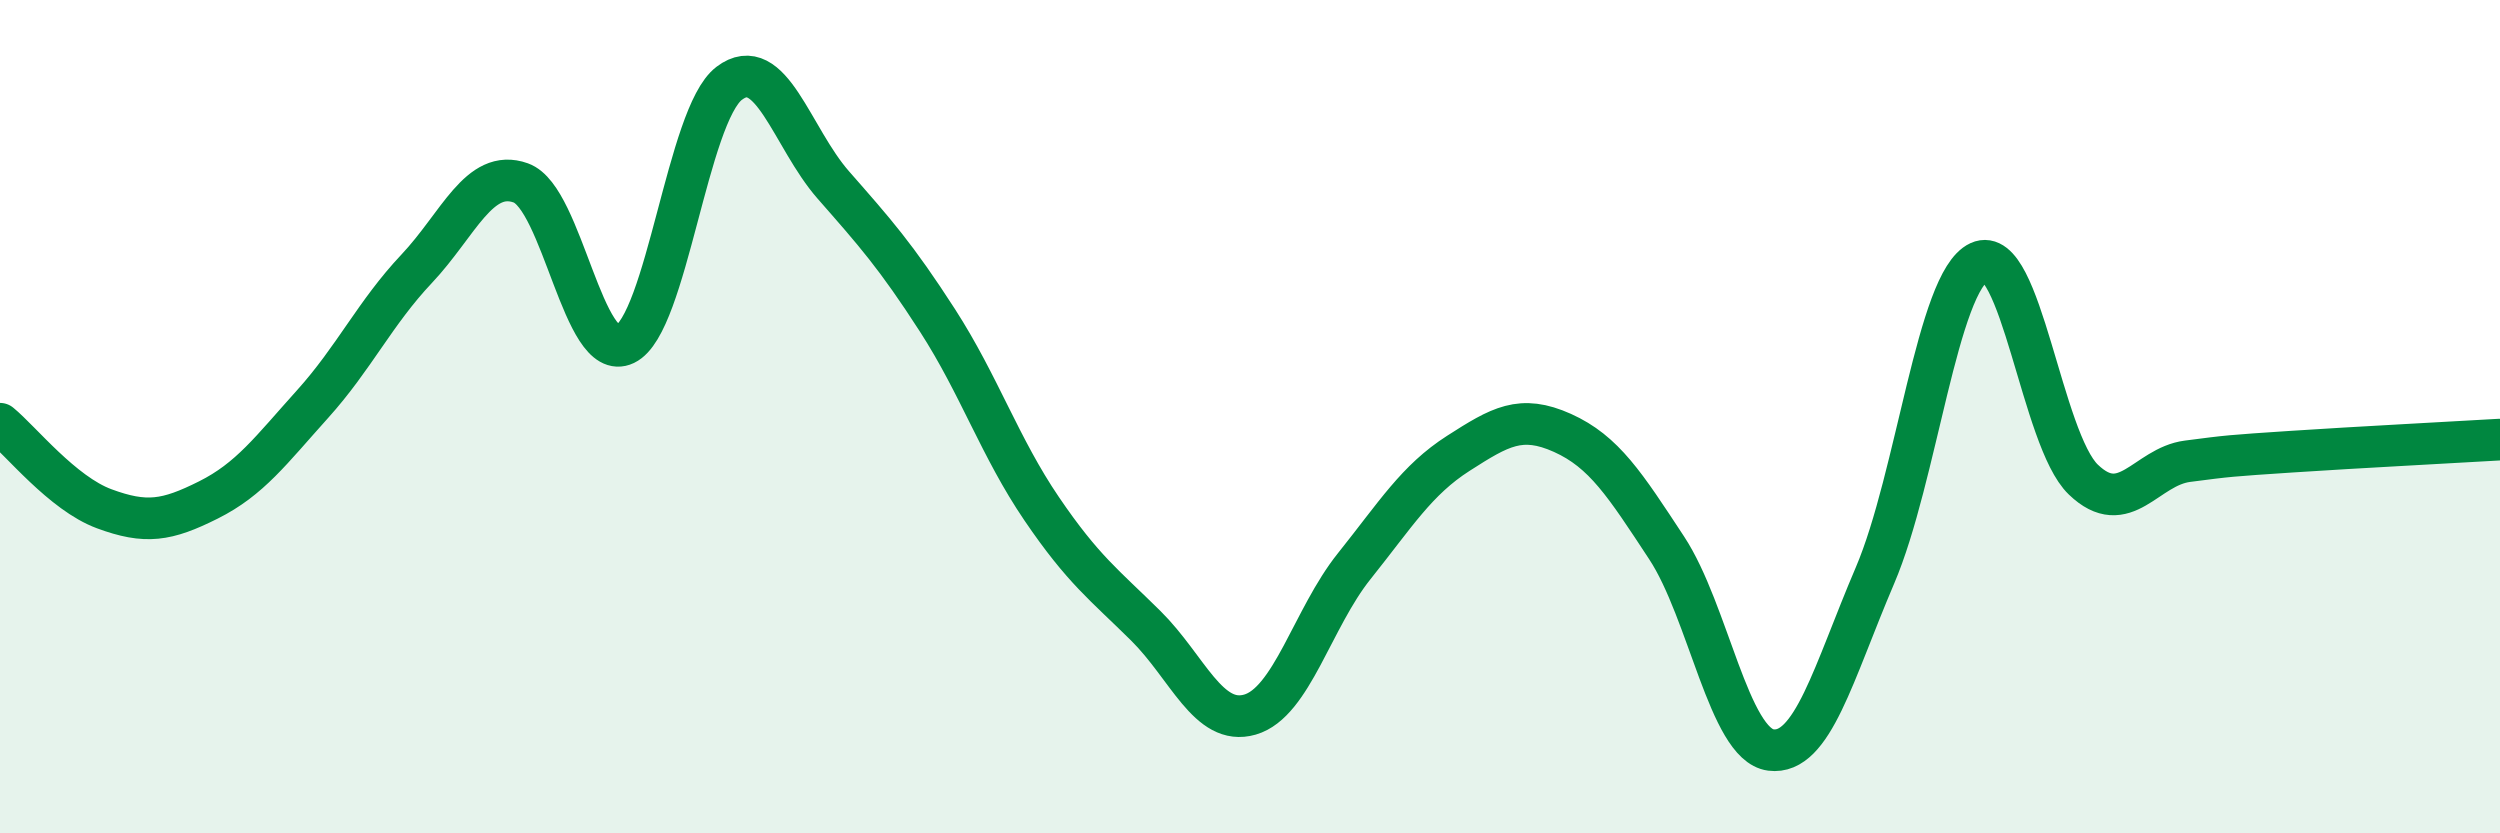
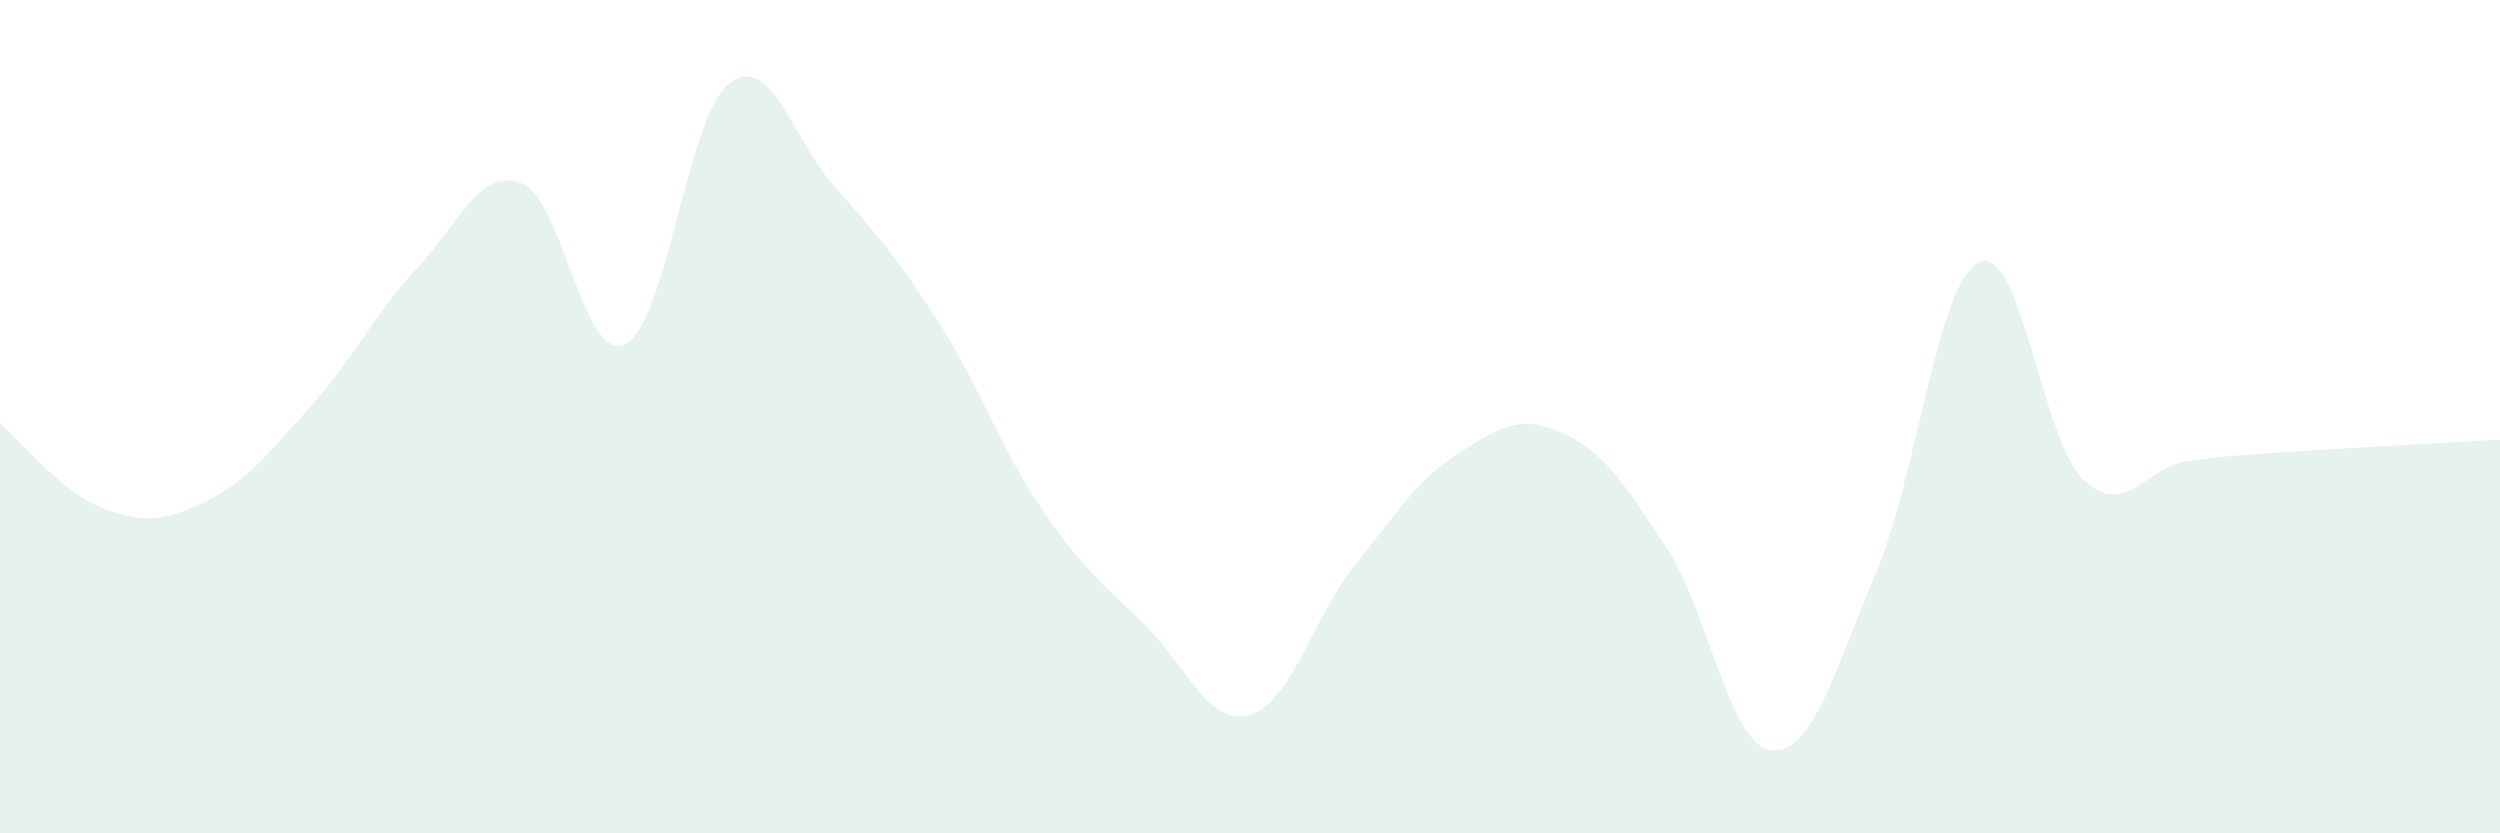
<svg xmlns="http://www.w3.org/2000/svg" width="60" height="20" viewBox="0 0 60 20">
  <path d="M 0,10.17 C 0.5,10.58 1.5,11.84 2.5,12.21 C 3.5,12.58 4,12.5 5,12 C 6,11.5 6.5,10.81 7.5,9.7 C 8.5,8.59 9,7.51 10,6.45 C 11,5.39 11.5,4.03 12.5,4.39 C 13.5,4.75 14,8.74 15,8.26 C 16,7.78 16.5,2.76 17.5,2 C 18.5,1.24 19,3.3 20,4.44 C 21,5.58 21.5,6.14 22.5,7.69 C 23.5,9.24 24,10.74 25,12.21 C 26,13.68 26.5,14.03 27.5,15.02 C 28.5,16.01 29,17.44 30,17.15 C 31,16.86 31.5,14.84 32.5,13.59 C 33.5,12.34 34,11.52 35,10.88 C 36,10.24 36.5,9.94 37.5,10.39 C 38.5,10.84 39,11.63 40,13.15 C 41,14.67 41.5,17.87 42.5,18 C 43.5,18.13 44,16.15 45,13.81 C 46,11.47 46.5,6.75 47.5,6.29 C 48.5,5.83 49,10.55 50,11.51 C 51,12.47 51.5,11.2 52.5,11.07 C 53.5,10.94 53.5,10.94 55,10.84 C 56.5,10.74 59,10.61 60,10.55L60 20L0 20Z" fill="#008740" opacity="0.1" stroke-linecap="round" stroke-linejoin="round" />
-   <path d="M 0,10.17 C 0.5,10.58 1.5,11.84 2.5,12.21 C 3.5,12.58 4,12.5 5,12 C 6,11.5 6.5,10.81 7.5,9.7 C 8.5,8.59 9,7.51 10,6.45 C 11,5.39 11.5,4.03 12.5,4.39 C 13.5,4.75 14,8.74 15,8.26 C 16,7.78 16.5,2.76 17.5,2 C 18.5,1.24 19,3.3 20,4.44 C 21,5.58 21.5,6.14 22.5,7.69 C 23.5,9.24 24,10.74 25,12.21 C 26,13.68 26.5,14.03 27.5,15.02 C 28.5,16.01 29,17.44 30,17.15 C 31,16.86 31.5,14.84 32.5,13.59 C 33.5,12.34 34,11.52 35,10.88 C 36,10.24 36.5,9.94 37.5,10.39 C 38.5,10.84 39,11.63 40,13.15 C 41,14.67 41.5,17.87 42.5,18 C 43.5,18.13 44,16.15 45,13.81 C 46,11.47 46.5,6.75 47.5,6.29 C 48.5,5.83 49,10.55 50,11.51 C 51,12.47 51.5,11.2 52.5,11.07 C 53.5,10.94 53.5,10.94 55,10.84 C 56.5,10.74 59,10.61 60,10.55" stroke="#008740" stroke-width="1" fill="none" stroke-linecap="round" stroke-linejoin="round" />
</svg>